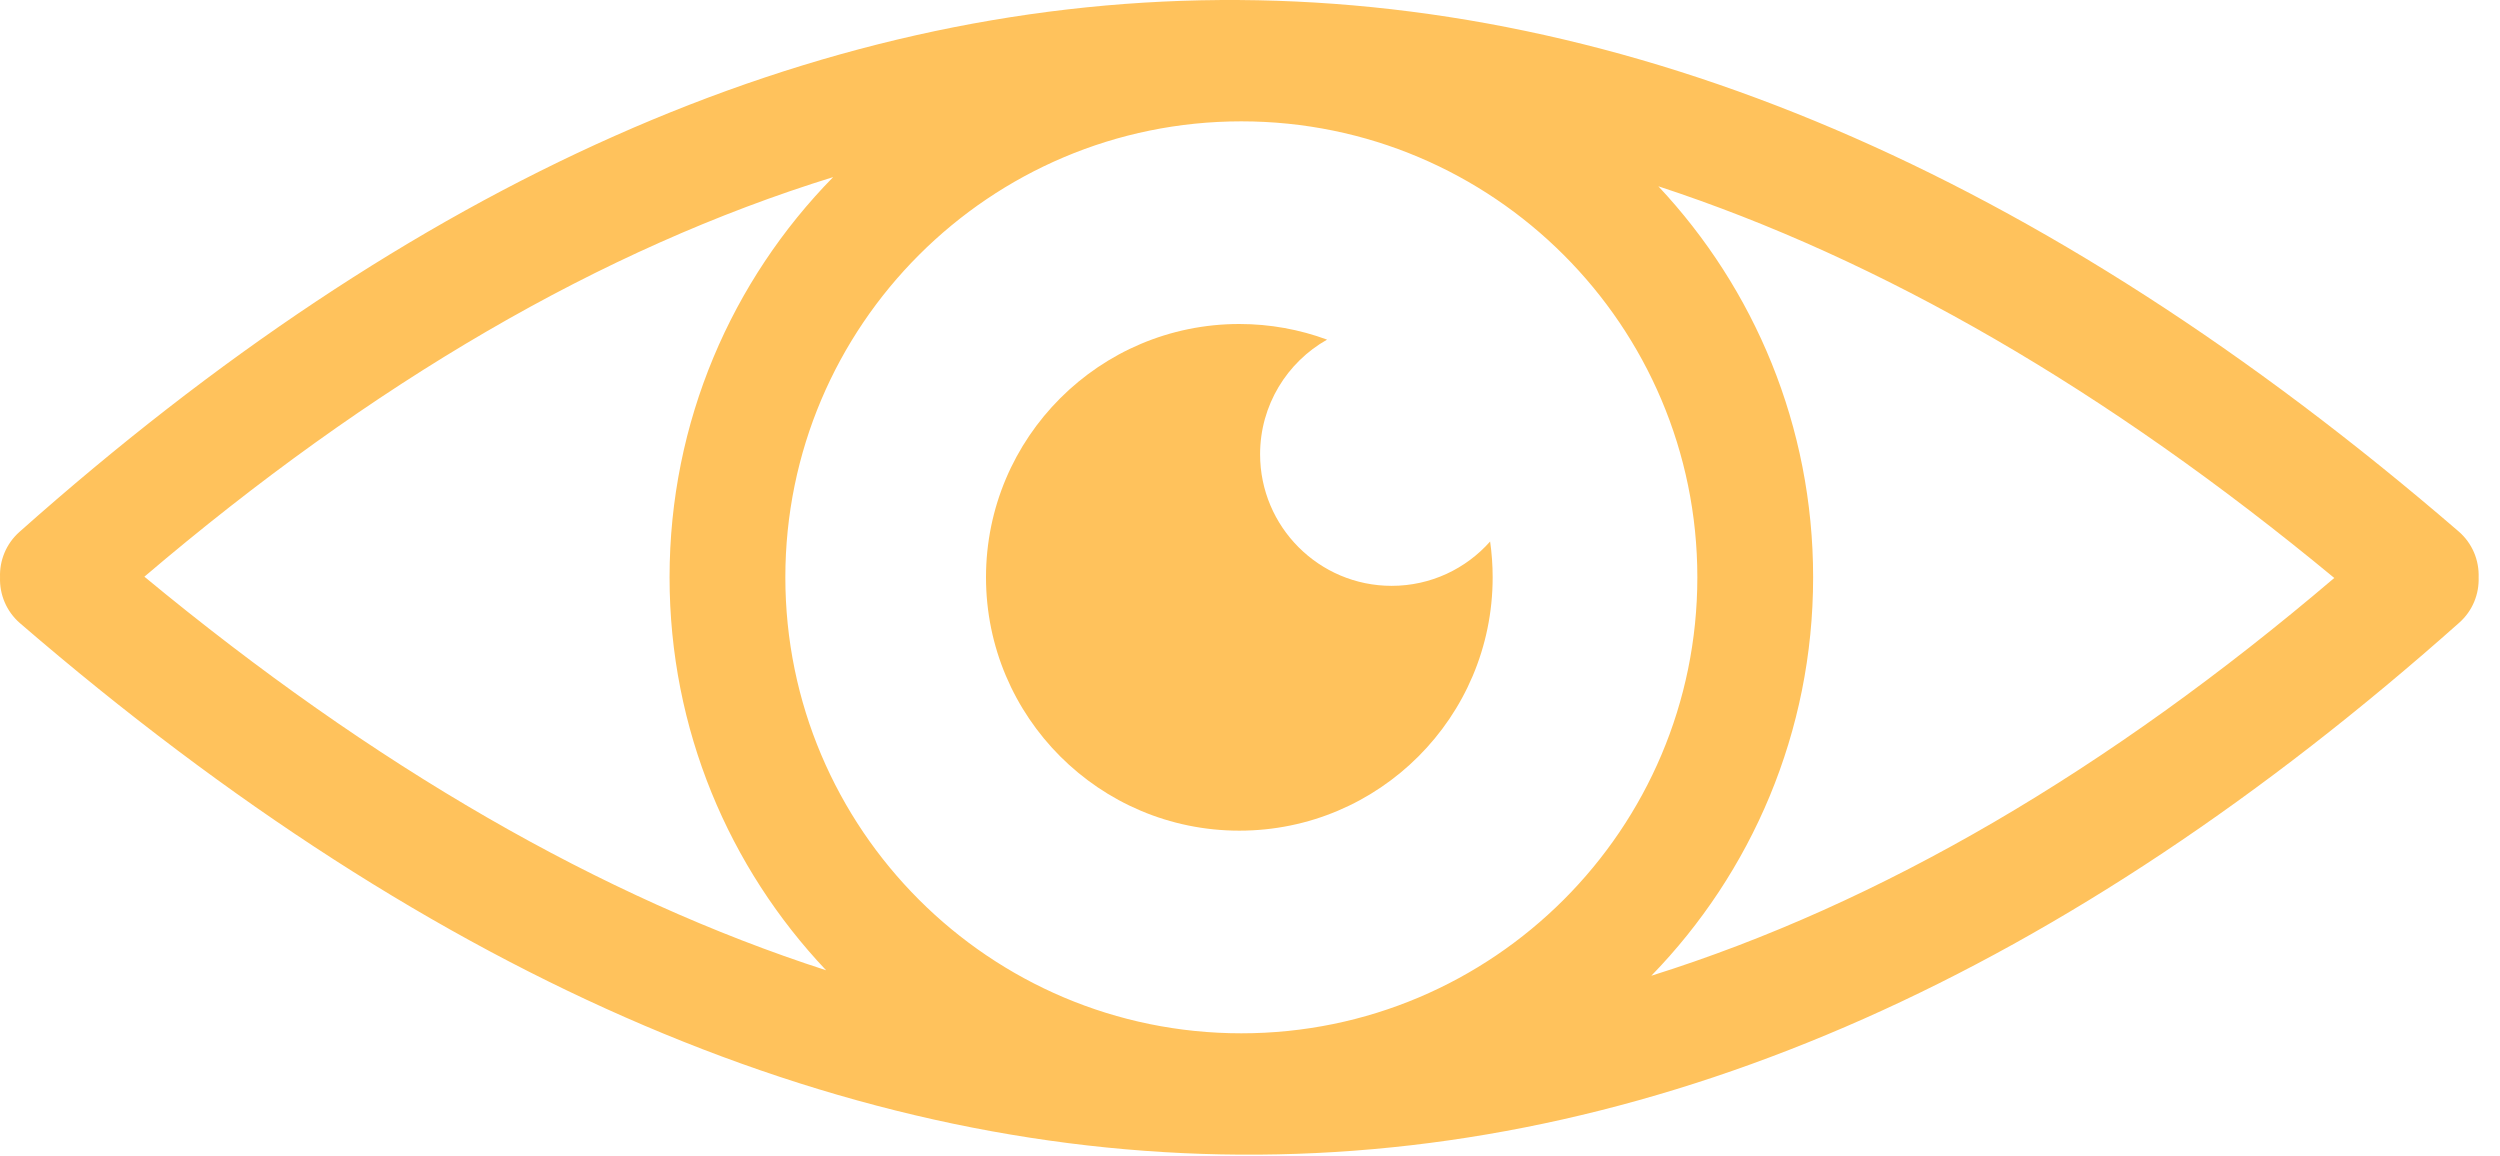
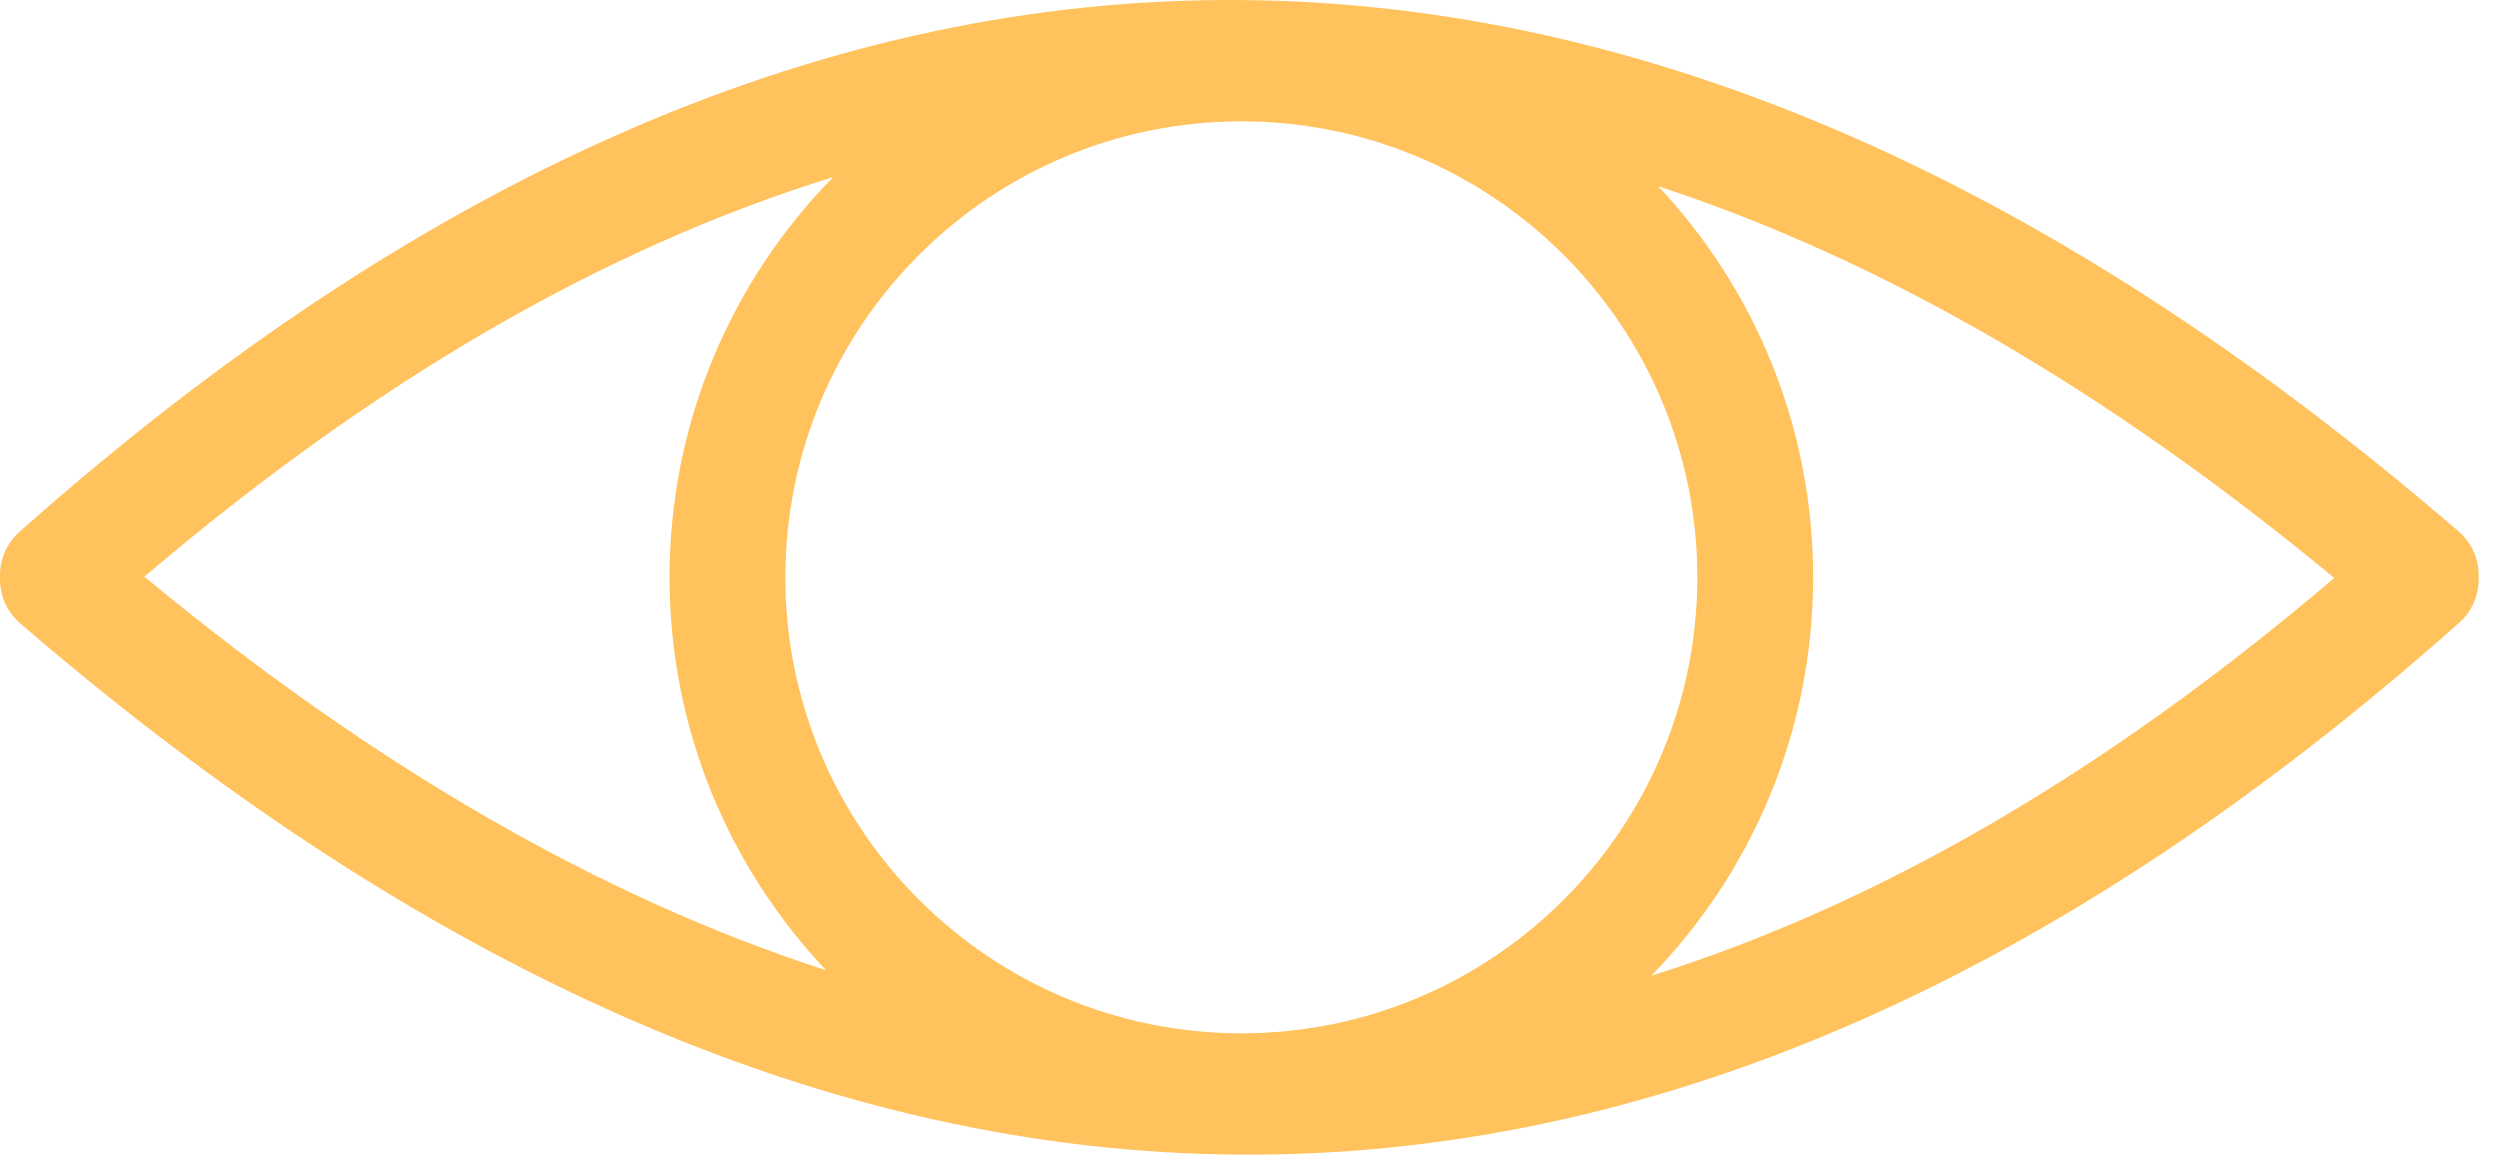
<svg xmlns="http://www.w3.org/2000/svg" width="100%" height="100%" viewBox="0 0 80 37" version="1.1" xml:space="preserve" style="fill-rule:evenodd;clip-rule:evenodd;stroke-linejoin:round;stroke-miterlimit:2;">
  <path d="M79.316,18.475c0.019,0.533 -0.191,1.07 -0.62,1.451c-12.591,11.197 -25.409,16.926 -38.411,17.022c-12.99,0.095 -26.22,-5.433 -39.642,-17.003c-0.443,-0.382 -0.661,-0.928 -0.642,-1.471c-0.019,-0.533 0.191,-1.07 0.62,-1.452c12.591,-11.197 25.409,-16.925 38.411,-17.021c12.99,-0.095 26.22,5.433 39.642,17.003c0.443,0.381 0.661,0.928 0.642,1.471Zm-52.655,-12.808c-7.419,2.295 -14.761,6.588 -22.041,12.787c7.347,6.076 14.615,10.265 21.816,12.595c-3.105,-3.28 -5.01,-7.707 -5.01,-12.575c0,-4.984 1.997,-9.506 5.235,-12.807Zm26.181,25.557c7.356,-2.309 14.636,-6.582 21.855,-12.729c-7.283,-6.024 -14.489,-10.193 -21.63,-12.534c3.071,3.273 4.953,7.675 4.953,12.513c0,4.956 -1.974,9.454 -5.178,12.75Zm-13.119,-27.341c-8.053,-0 -14.592,6.538 -14.592,14.591c0,8.054 6.539,14.592 14.592,14.592c8.054,0 14.592,-6.538 14.592,-14.592c-0,-8.053 -6.538,-14.591 -14.592,-14.591Z" style="fill:#ffc25c;" />
-   <path d="M47.684,17.328c0.053,0.375 0.081,0.757 0.081,1.146c-0,4.474 -3.632,8.107 -8.106,8.107c-4.474,-0 -8.107,-3.633 -8.107,-8.107c0,-4.474 3.633,-8.106 8.107,-8.106c0.986,0 1.932,0.177 2.807,0.5c-1.279,0.723 -2.143,2.096 -2.143,3.668c-0,2.324 1.886,4.211 4.21,4.211c1.254,-0 2.38,-0.549 3.151,-1.419Z" style="fill:#ffc25c;" />
</svg>